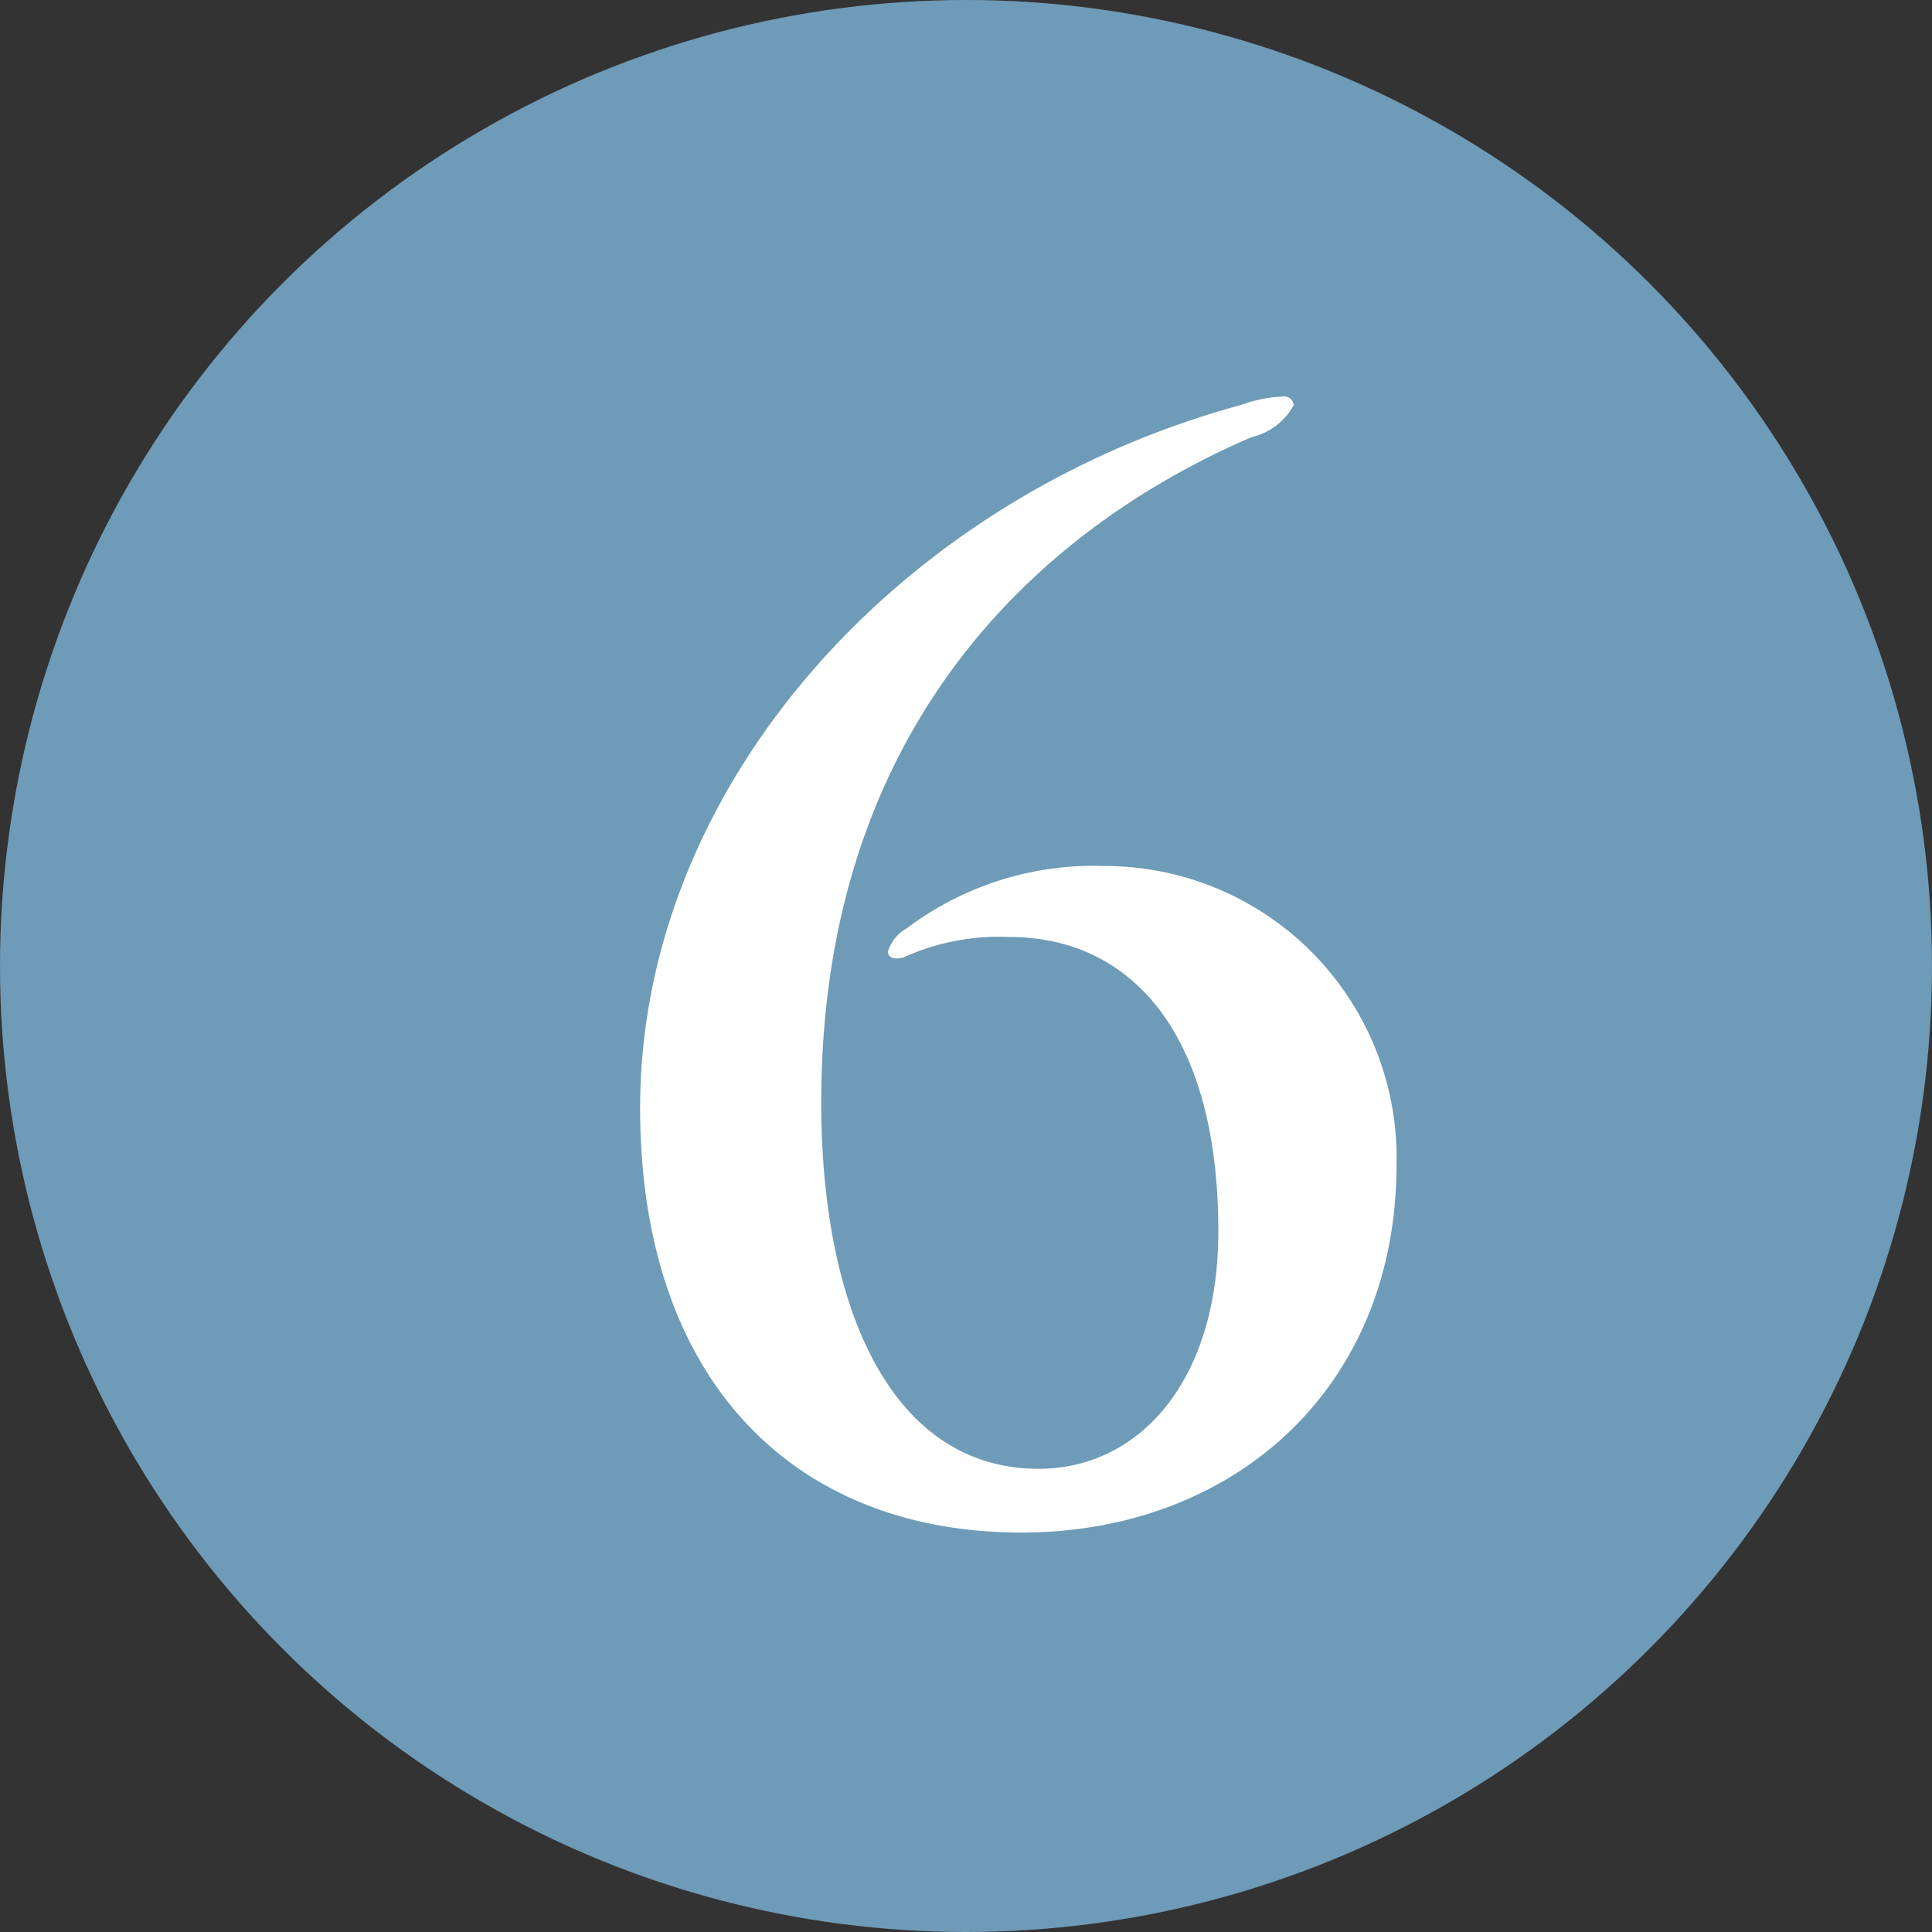
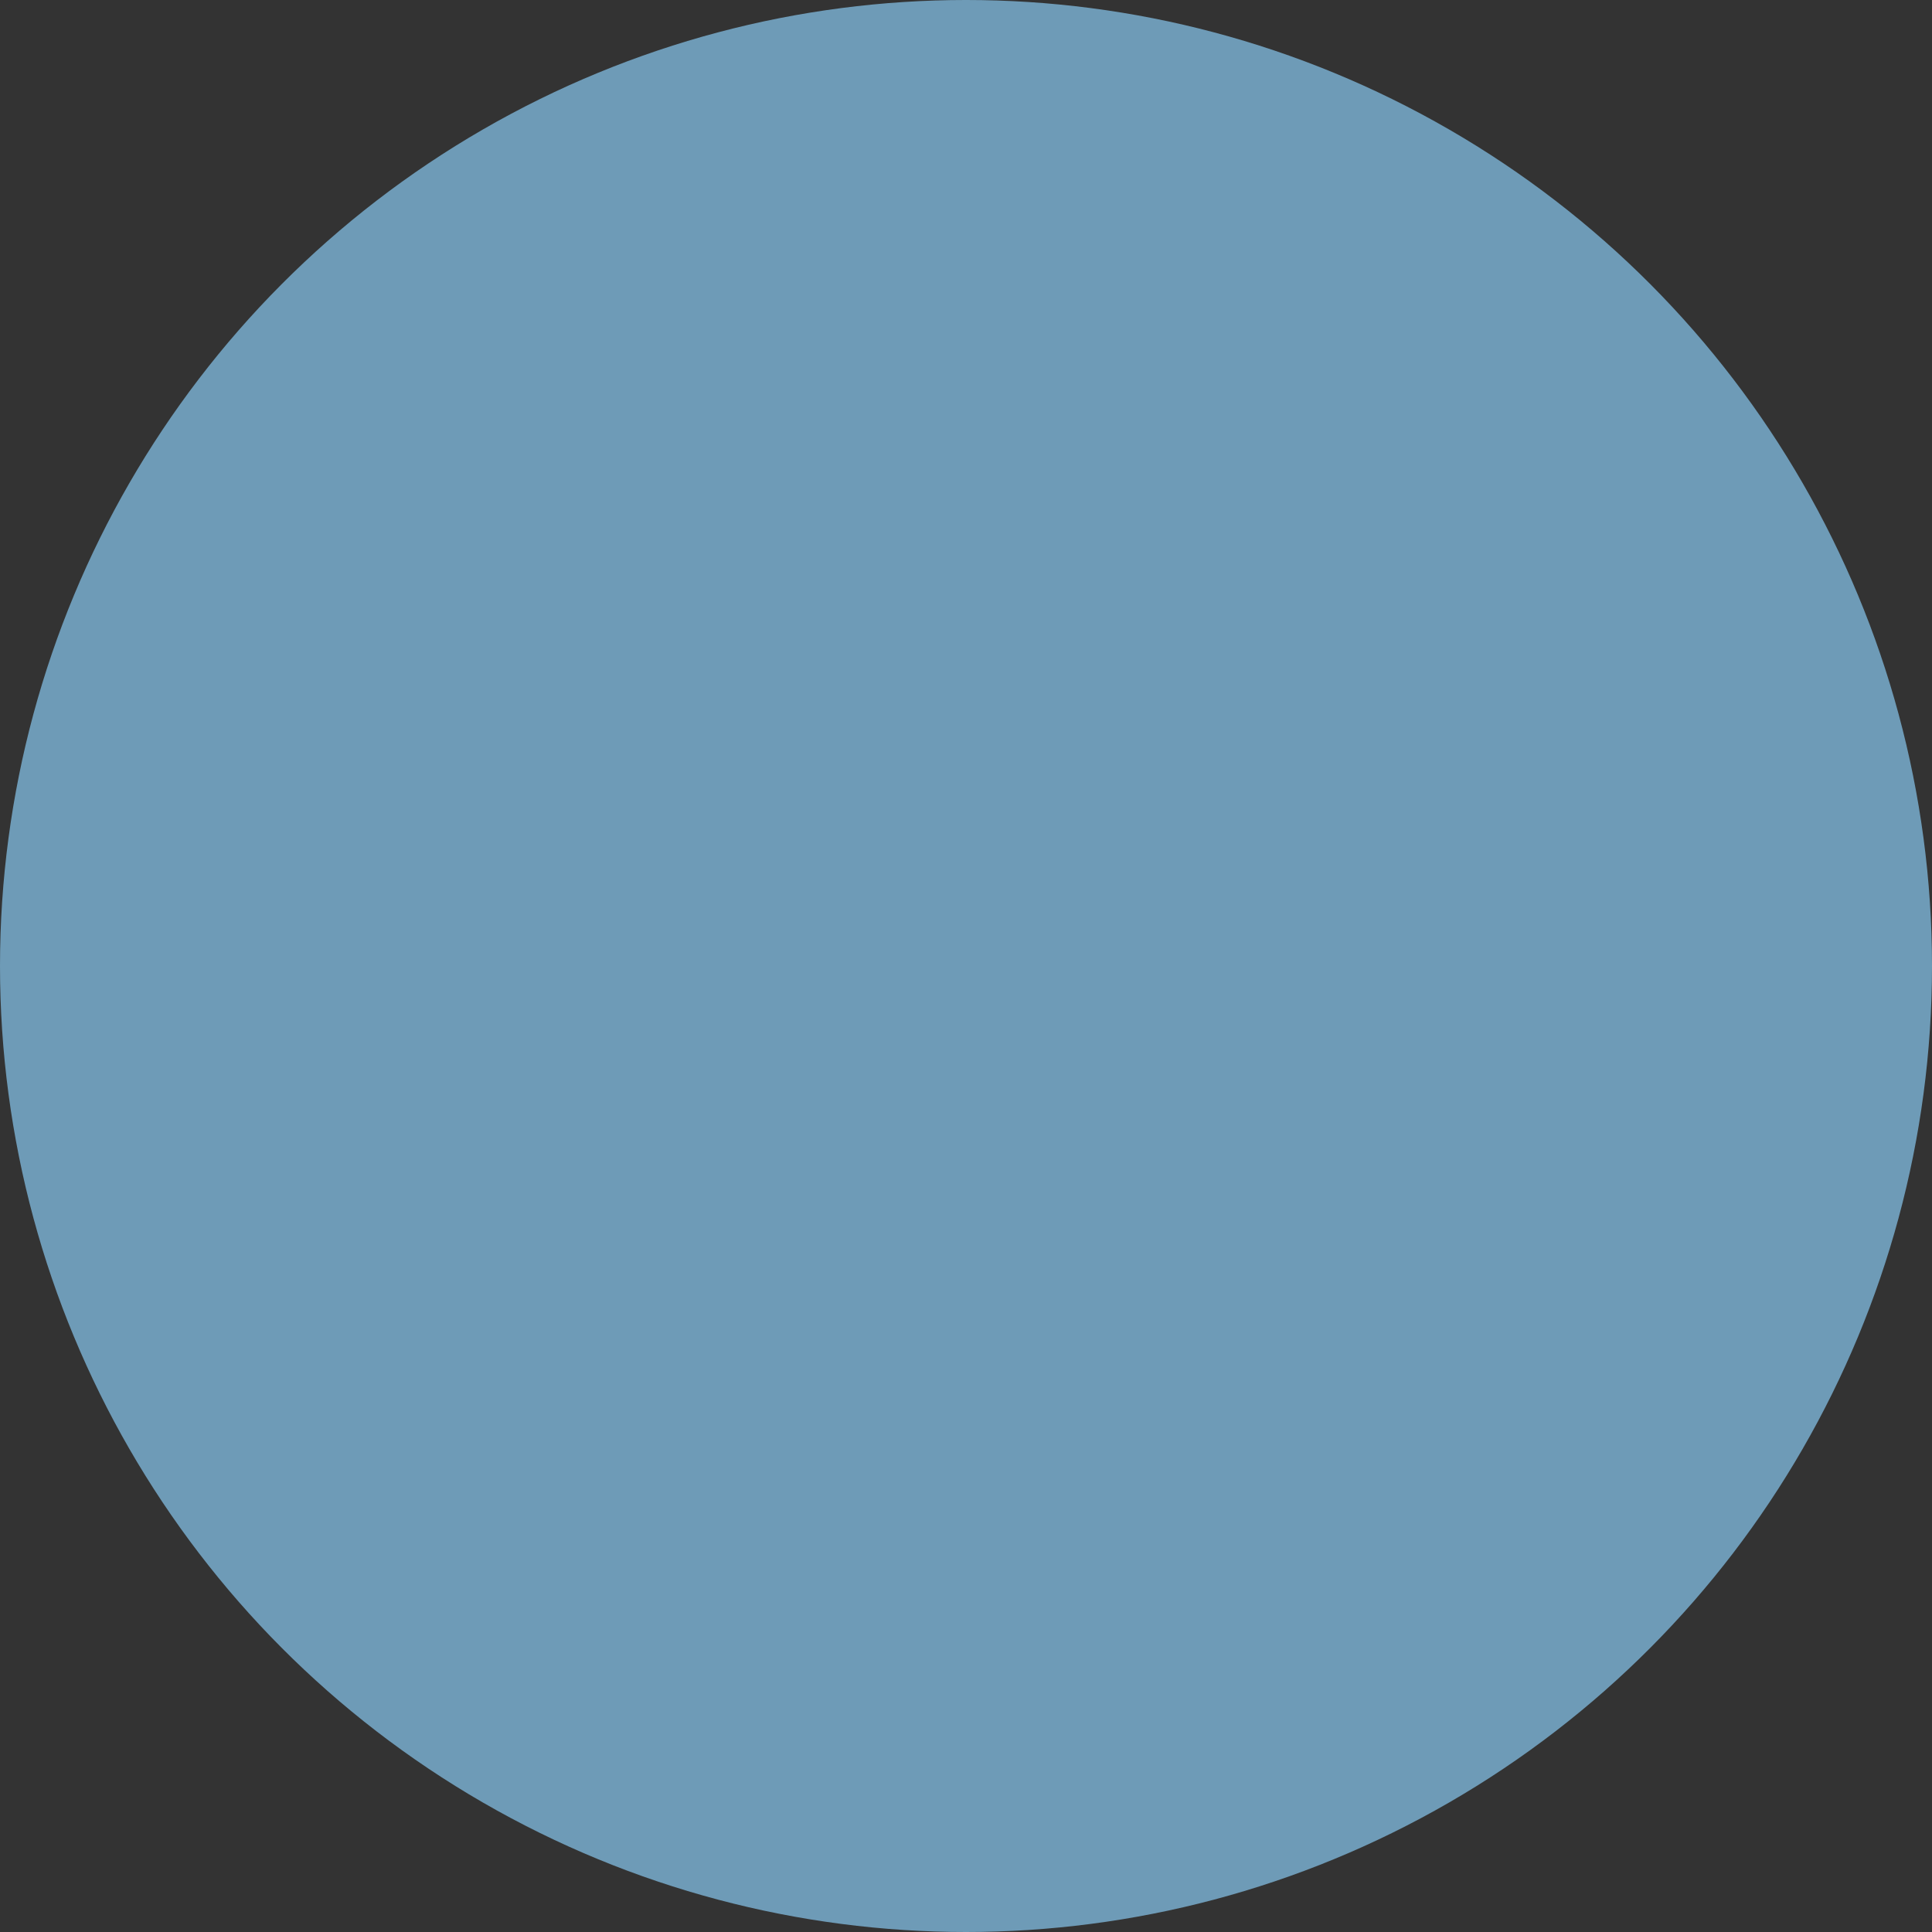
<svg xmlns="http://www.w3.org/2000/svg" id="no6.svg" width="40" height="40" viewBox="0 0 40 40">
  <rect x="0" y="0" width="40" height="40" fill="#333333" stroke="none" />
  <defs>
    <style>
      .cls-1 {
        fill: #6e9bb7;
      }

      .cls-2 {
        fill: #fff;
        fill-rule: evenodd;
      }
    </style>
  </defs>
  <circle id="_" data-name="[]" class="cls-1" cx="20" cy="20" r="20" />
-   <path id="_6" data-name="6" class="cls-2" d="M246.143,1441.73c4.381,0,7.771-2.97,7.771-7.62a6.043,6.043,0,0,0-6.031-6.18,6.438,6.438,0,0,0-4.11,1.29,0.841,0.841,0,0,0-.39.48c0,0.12.12,0.18,0.33,0.12a4.757,4.757,0,0,1,2.19-.42c2.46,0,4.321,1.92,4.321,6.09,0,3.12-1.651,4.92-3.721,4.92-3,0-4.5-3.24-4.5-7.59,0-7.65,4.38-11.82,8.911-13.77a1.338,1.338,0,0,0,.87-0.66,0.2,0.2,0,0,0-.24-0.18,2.974,2.974,0,0,0-.87.18c-7.051,1.92-12.421,7.89-12.421,14.55C238.253,1438.61,241.463,1441.73,246.143,1441.73Z" transform="translate(-225 -1410)" />
</svg>